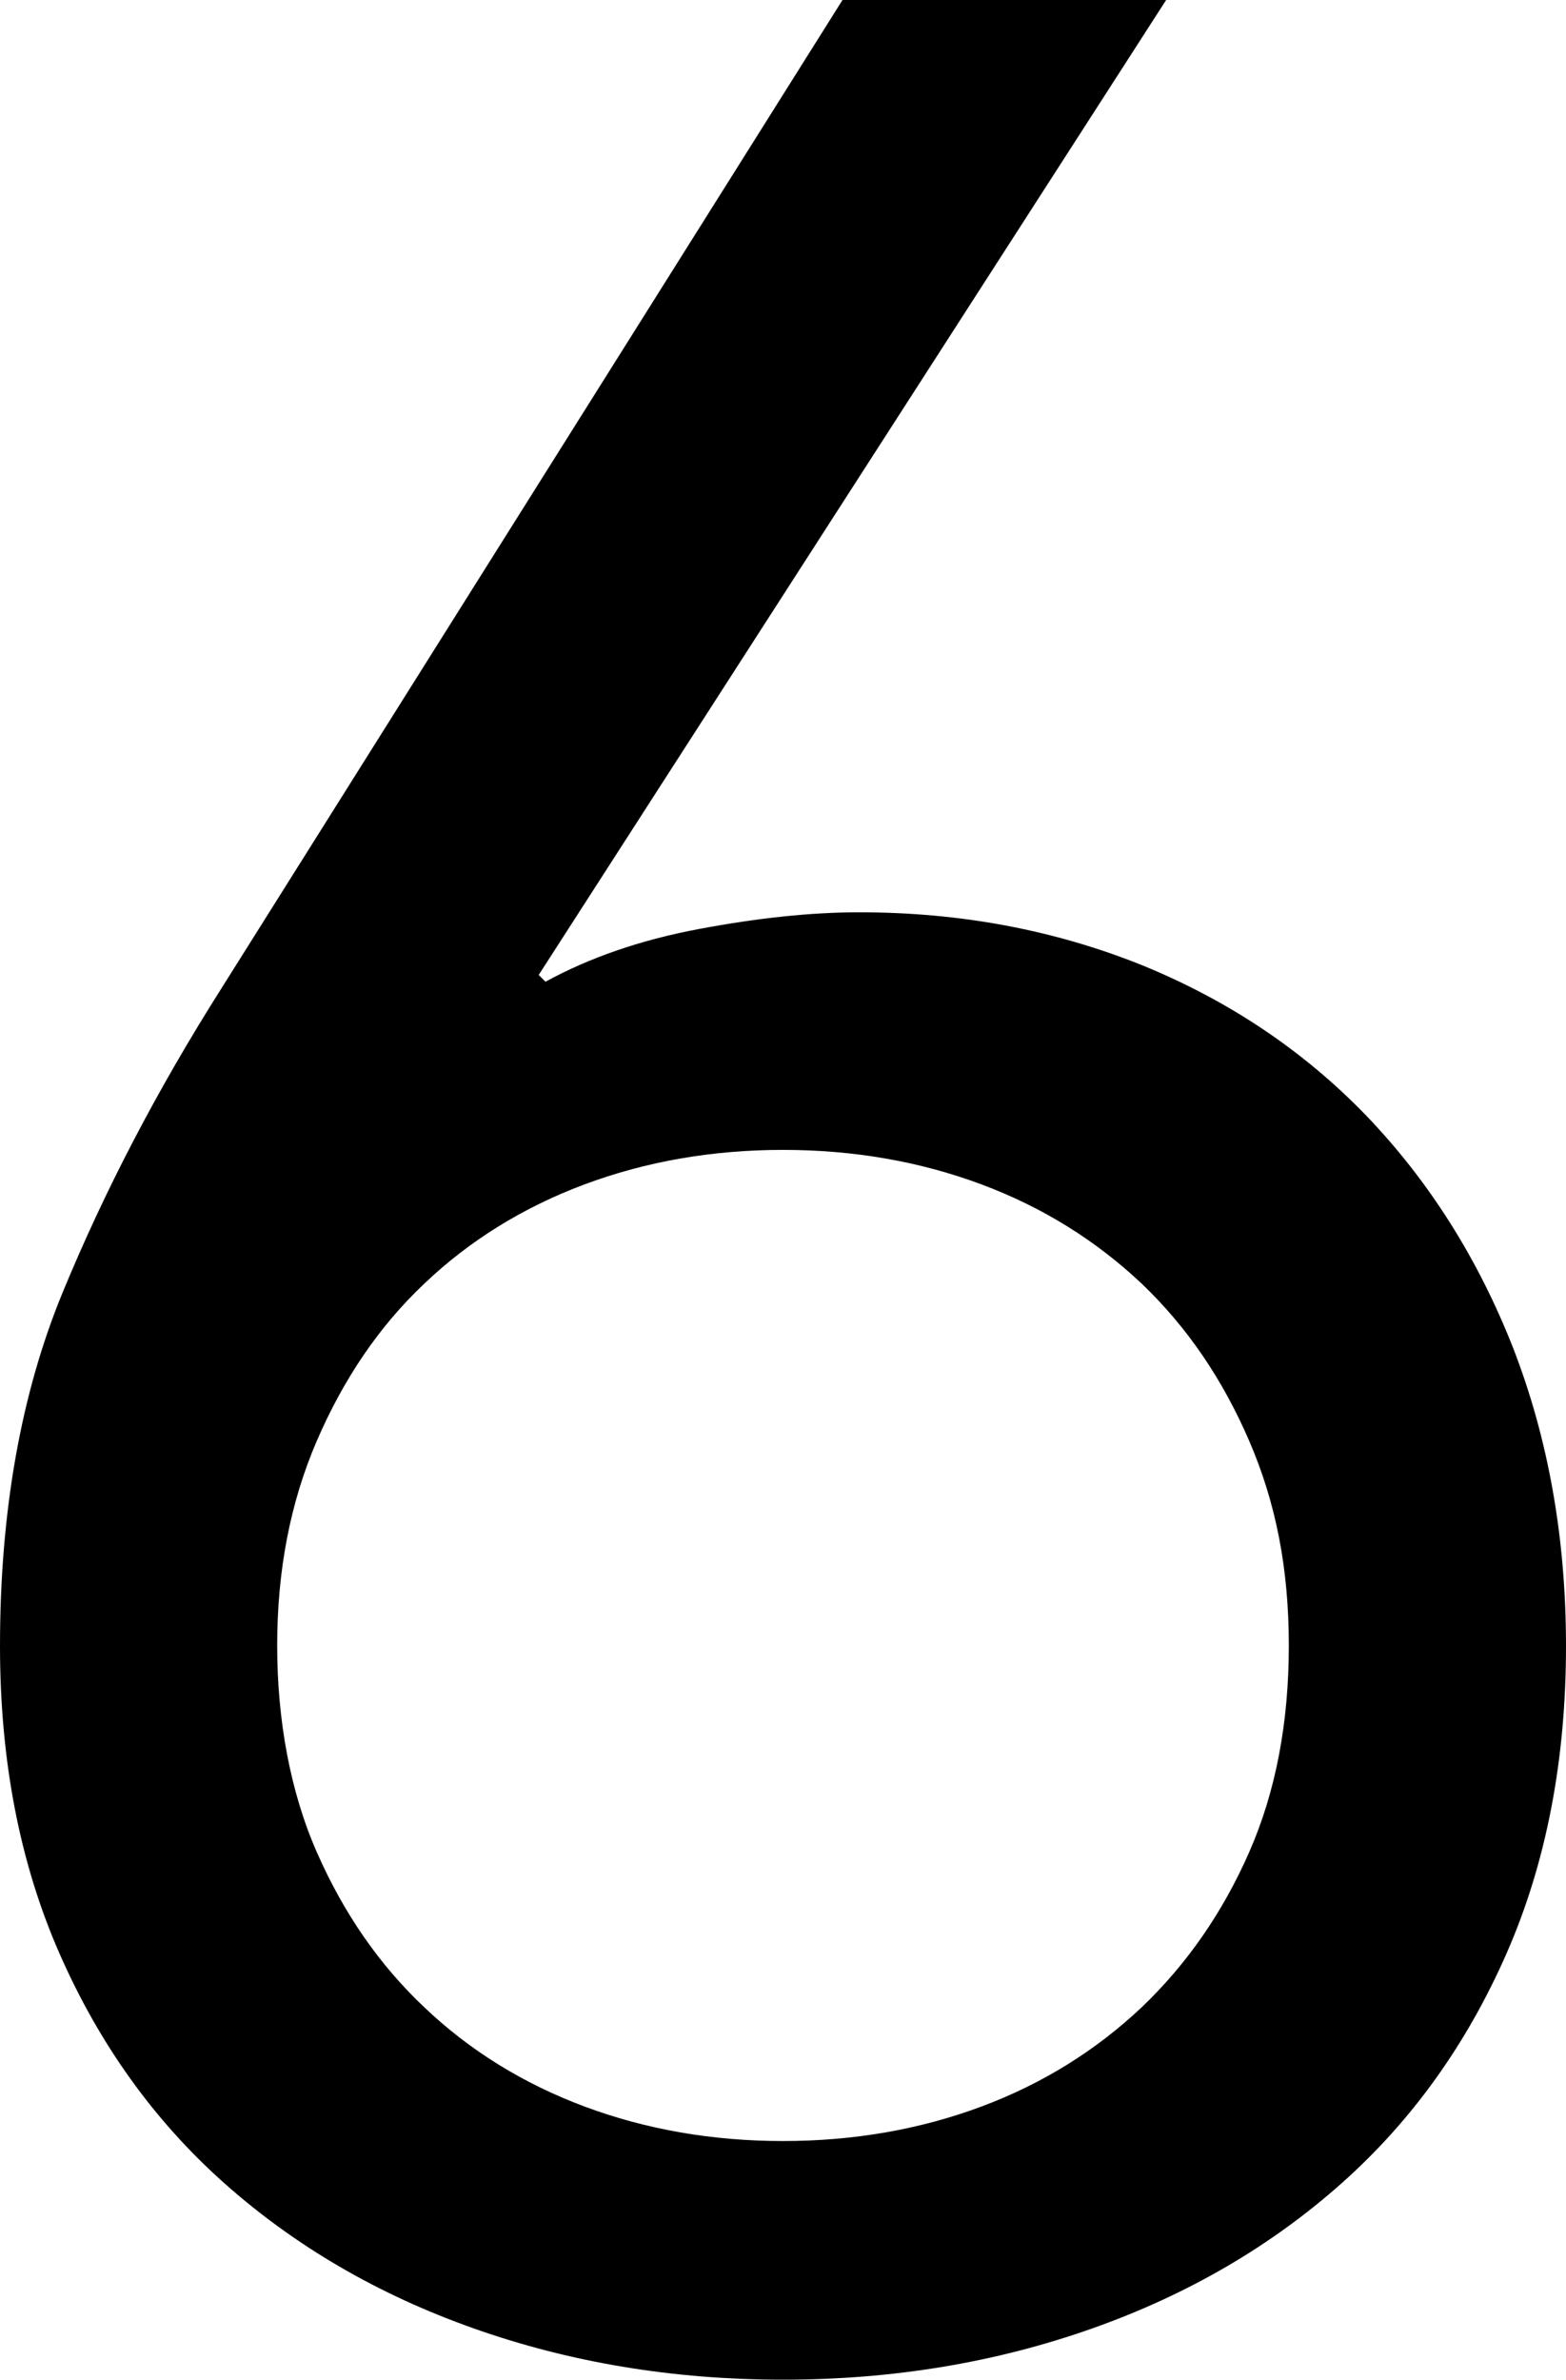
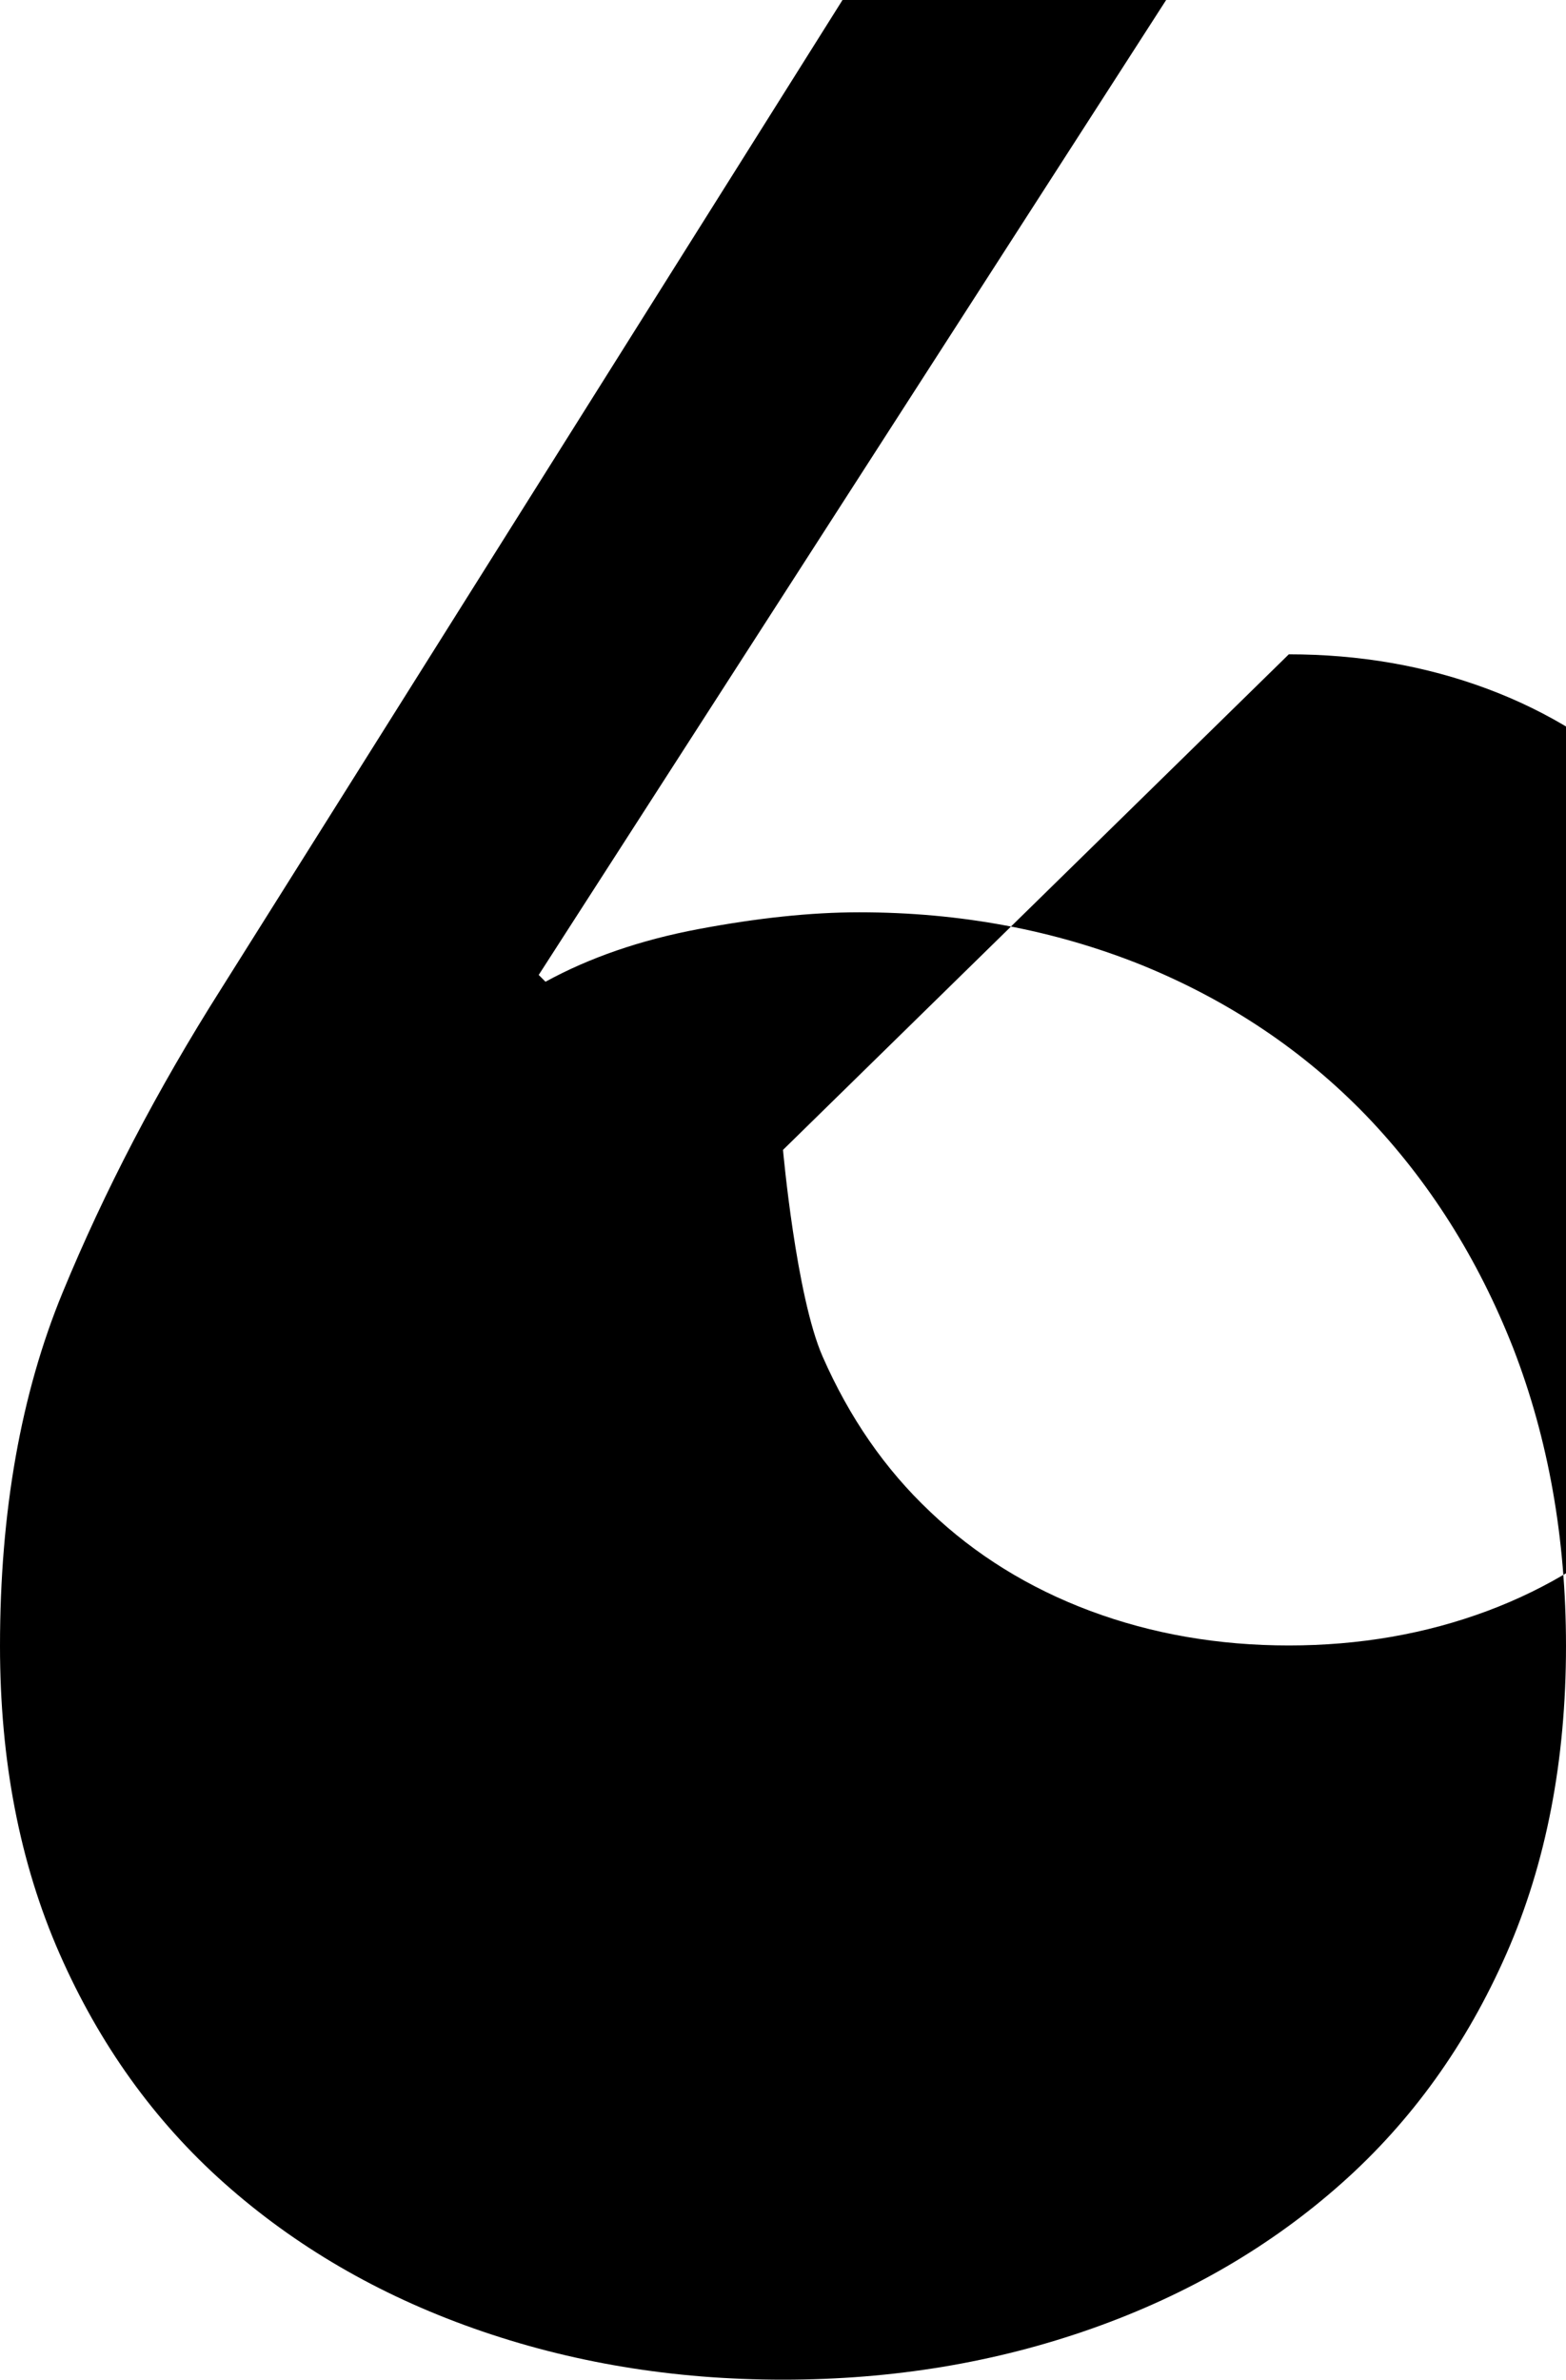
<svg xmlns="http://www.w3.org/2000/svg" id="_レイヤー_2" viewBox="0 0 30 45.57">
  <g id="_レイヤー_2-2">
-     <path d="M10.32,18.67l.13,.13c.84-.46,1.82-.8,2.94-1.01,1.12-.21,2.14-.32,3.07-.32,1.94,0,3.74,.34,5.41,1.01,1.67,.68,3.1,1.64,4.3,2.88,1.2,1.25,2.14,2.73,2.82,4.46,.67,1.73,1.01,3.63,1.01,5.7,0,2.19-.38,4.16-1.14,5.89-.76,1.73-1.81,3.2-3.16,4.4-1.35,1.2-2.94,2.13-4.78,2.78-1.84,.65-3.81,.98-5.92,.98s-4.08-.33-5.92-.98c-1.84-.65-3.43-1.58-4.78-2.78-1.35-1.2-2.4-2.67-3.16-4.4-.76-1.73-1.14-3.69-1.14-5.89,0-2.57,.4-4.83,1.2-6.77,.8-1.94,1.81-3.88,3.04-5.82L16.14,0h6.2L10.32,18.67Zm4.68,3.35c-1.35,0-2.62,.22-3.8,.66-1.18,.44-2.21,1.08-3.07,1.9-.87,.82-1.55,1.83-2.06,3.01-.51,1.18-.76,2.49-.76,3.92s.25,2.8,.76,3.96c.51,1.16,1.19,2.15,2.06,2.97,.86,.82,1.89,1.46,3.07,1.9,1.18,.44,2.45,.66,3.8,.66s2.62-.22,3.8-.66c1.18-.44,2.2-1.08,3.07-1.9,.86-.82,1.55-1.81,2.06-2.97,.51-1.16,.76-2.48,.76-3.96s-.25-2.74-.76-3.92c-.51-1.18-1.19-2.18-2.06-3.01-.87-.82-1.89-1.46-3.07-1.9-1.18-.44-2.45-.66-3.8-.66Z" />
+     <path d="M10.32,18.67l.13,.13c.84-.46,1.82-.8,2.94-1.01,1.12-.21,2.14-.32,3.07-.32,1.94,0,3.74,.34,5.41,1.01,1.67,.68,3.1,1.64,4.3,2.88,1.2,1.25,2.14,2.73,2.82,4.46,.67,1.73,1.01,3.63,1.01,5.7,0,2.19-.38,4.16-1.14,5.89-.76,1.73-1.81,3.2-3.16,4.4-1.35,1.2-2.94,2.13-4.78,2.78-1.84,.65-3.81,.98-5.92,.98s-4.08-.33-5.92-.98c-1.84-.65-3.43-1.58-4.78-2.78-1.35-1.2-2.4-2.67-3.16-4.4-.76-1.73-1.14-3.69-1.14-5.89,0-2.57,.4-4.83,1.2-6.77,.8-1.94,1.81-3.88,3.04-5.82L16.14,0h6.2L10.32,18.67Zm4.68,3.35s.25,2.8,.76,3.96c.51,1.16,1.19,2.15,2.06,2.97,.86,.82,1.89,1.46,3.07,1.9,1.18,.44,2.45,.66,3.8,.66s2.62-.22,3.8-.66c1.18-.44,2.2-1.08,3.07-1.9,.86-.82,1.55-1.81,2.06-2.97,.51-1.16,.76-2.48,.76-3.96s-.25-2.74-.76-3.92c-.51-1.18-1.19-2.18-2.06-3.01-.87-.82-1.89-1.46-3.07-1.9-1.18-.44-2.45-.66-3.8-.66Z" />
  </g>
</svg>